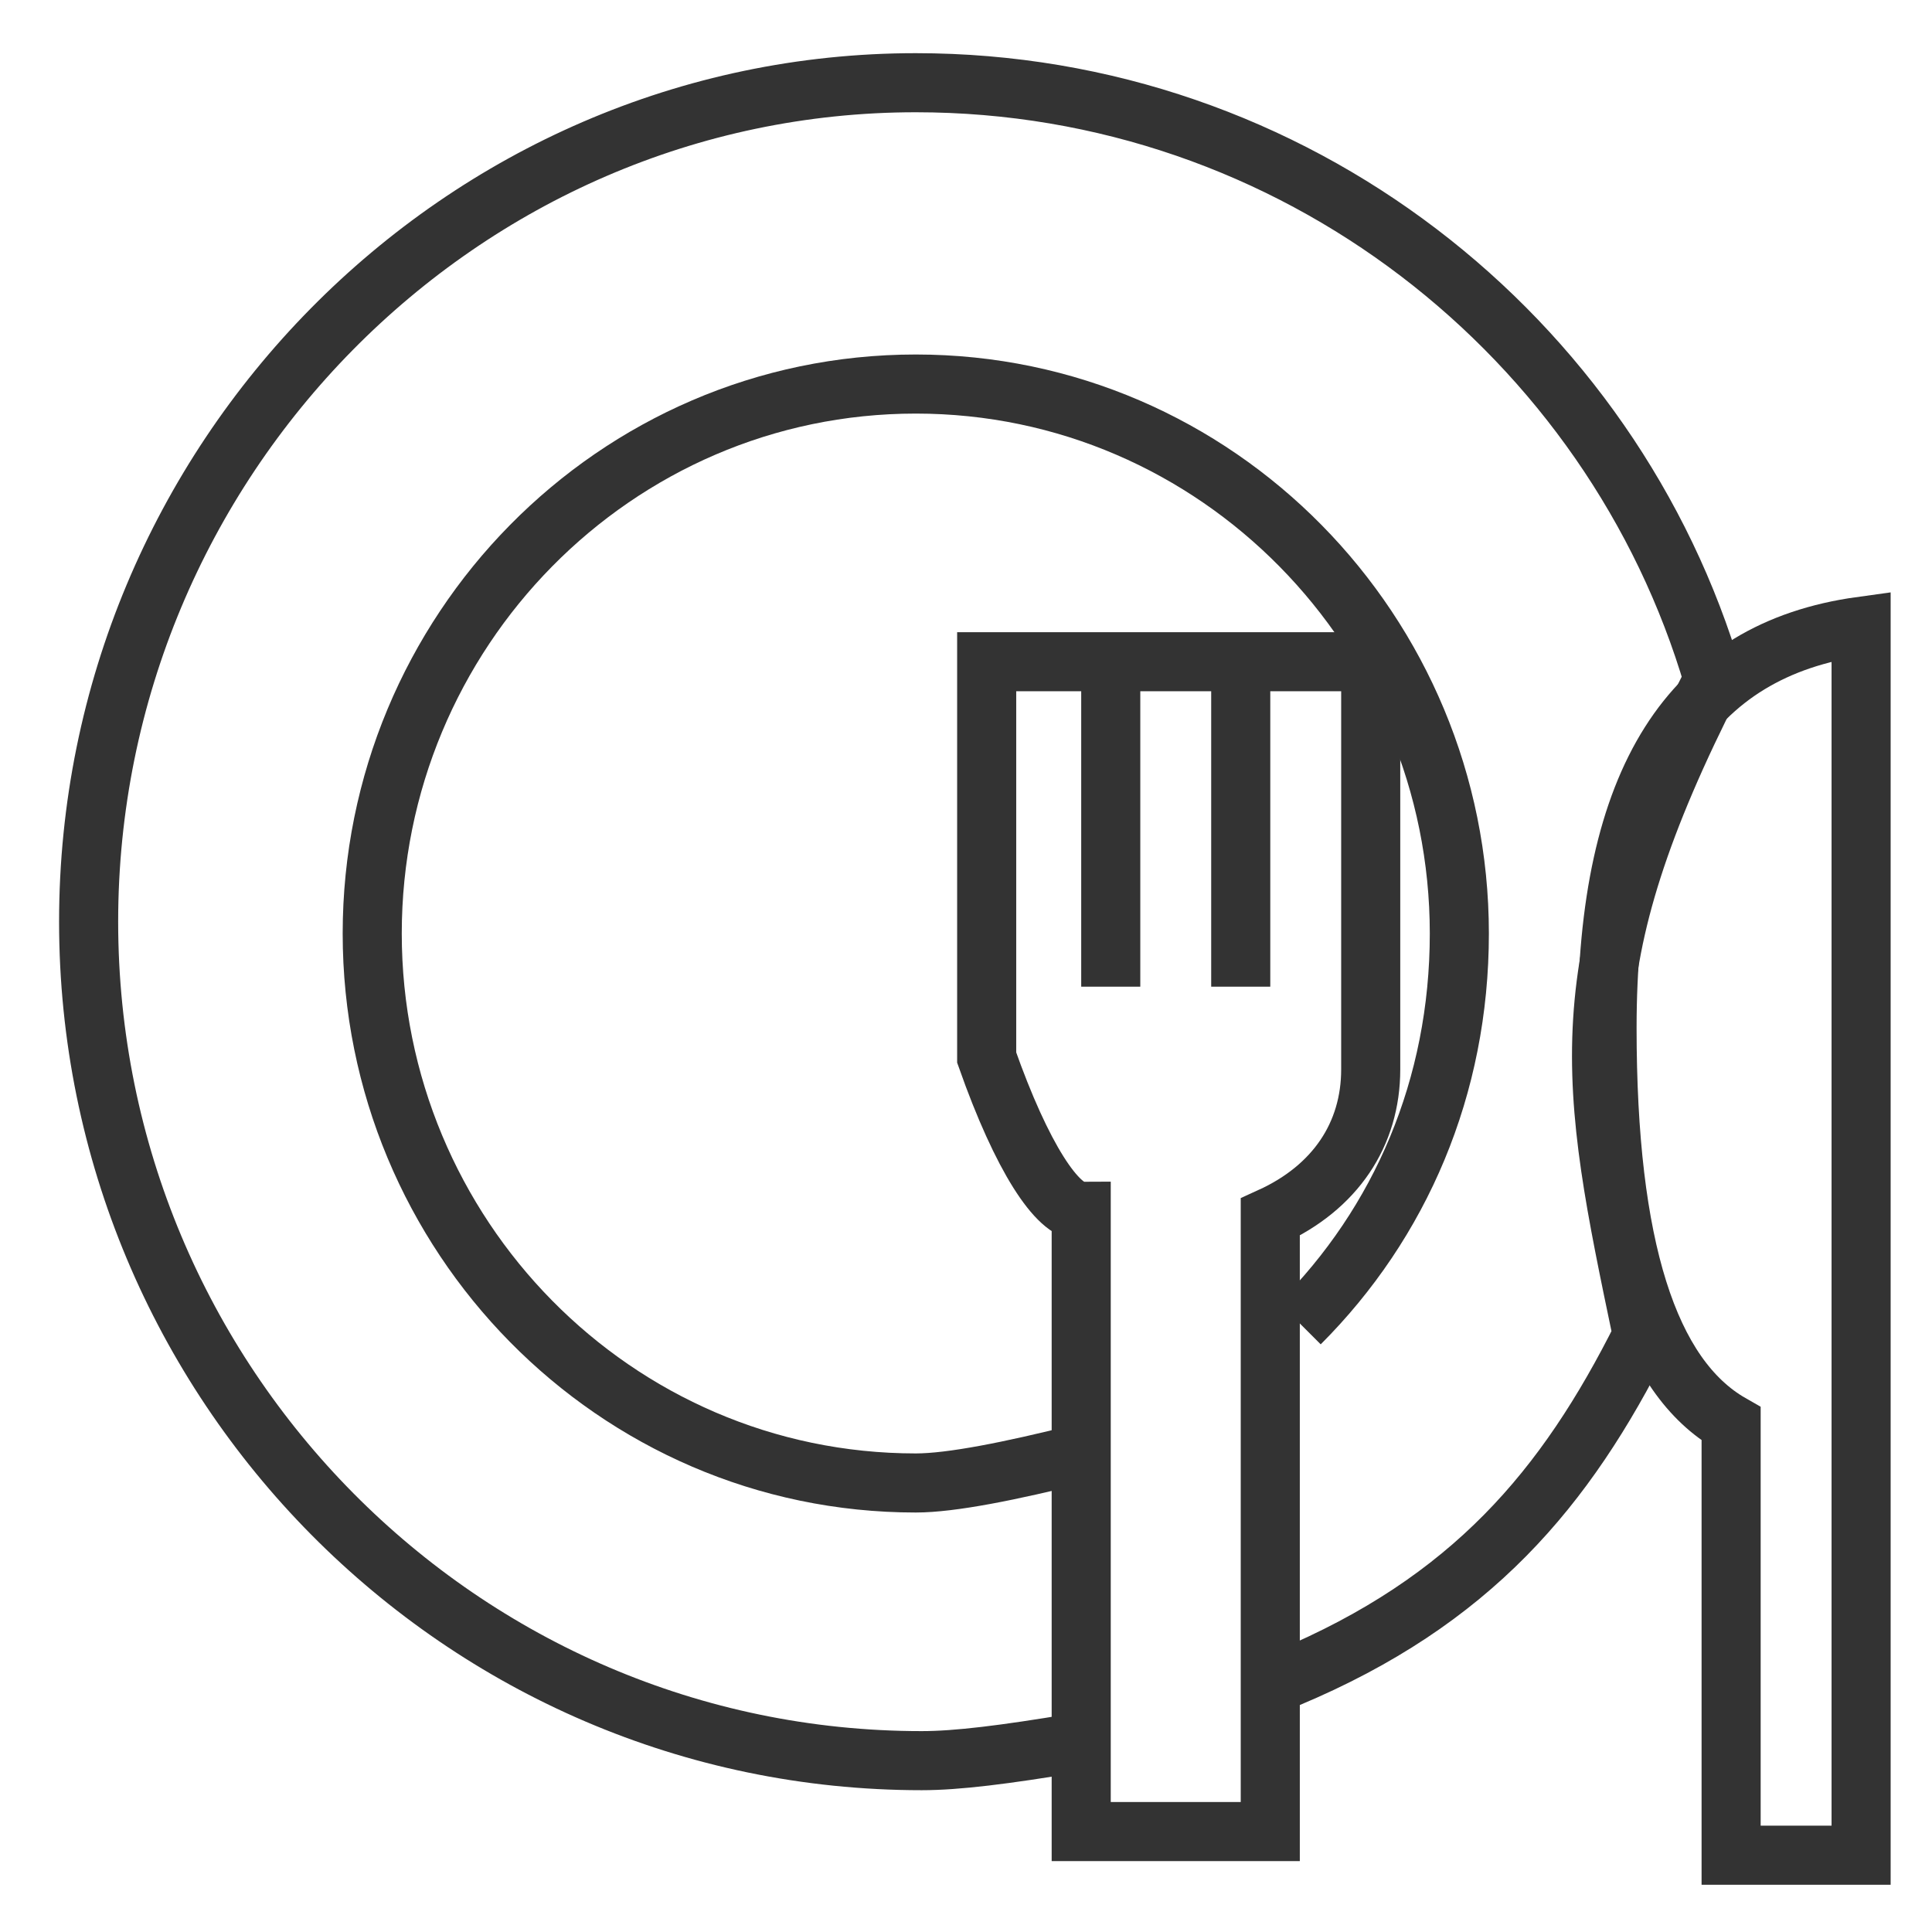
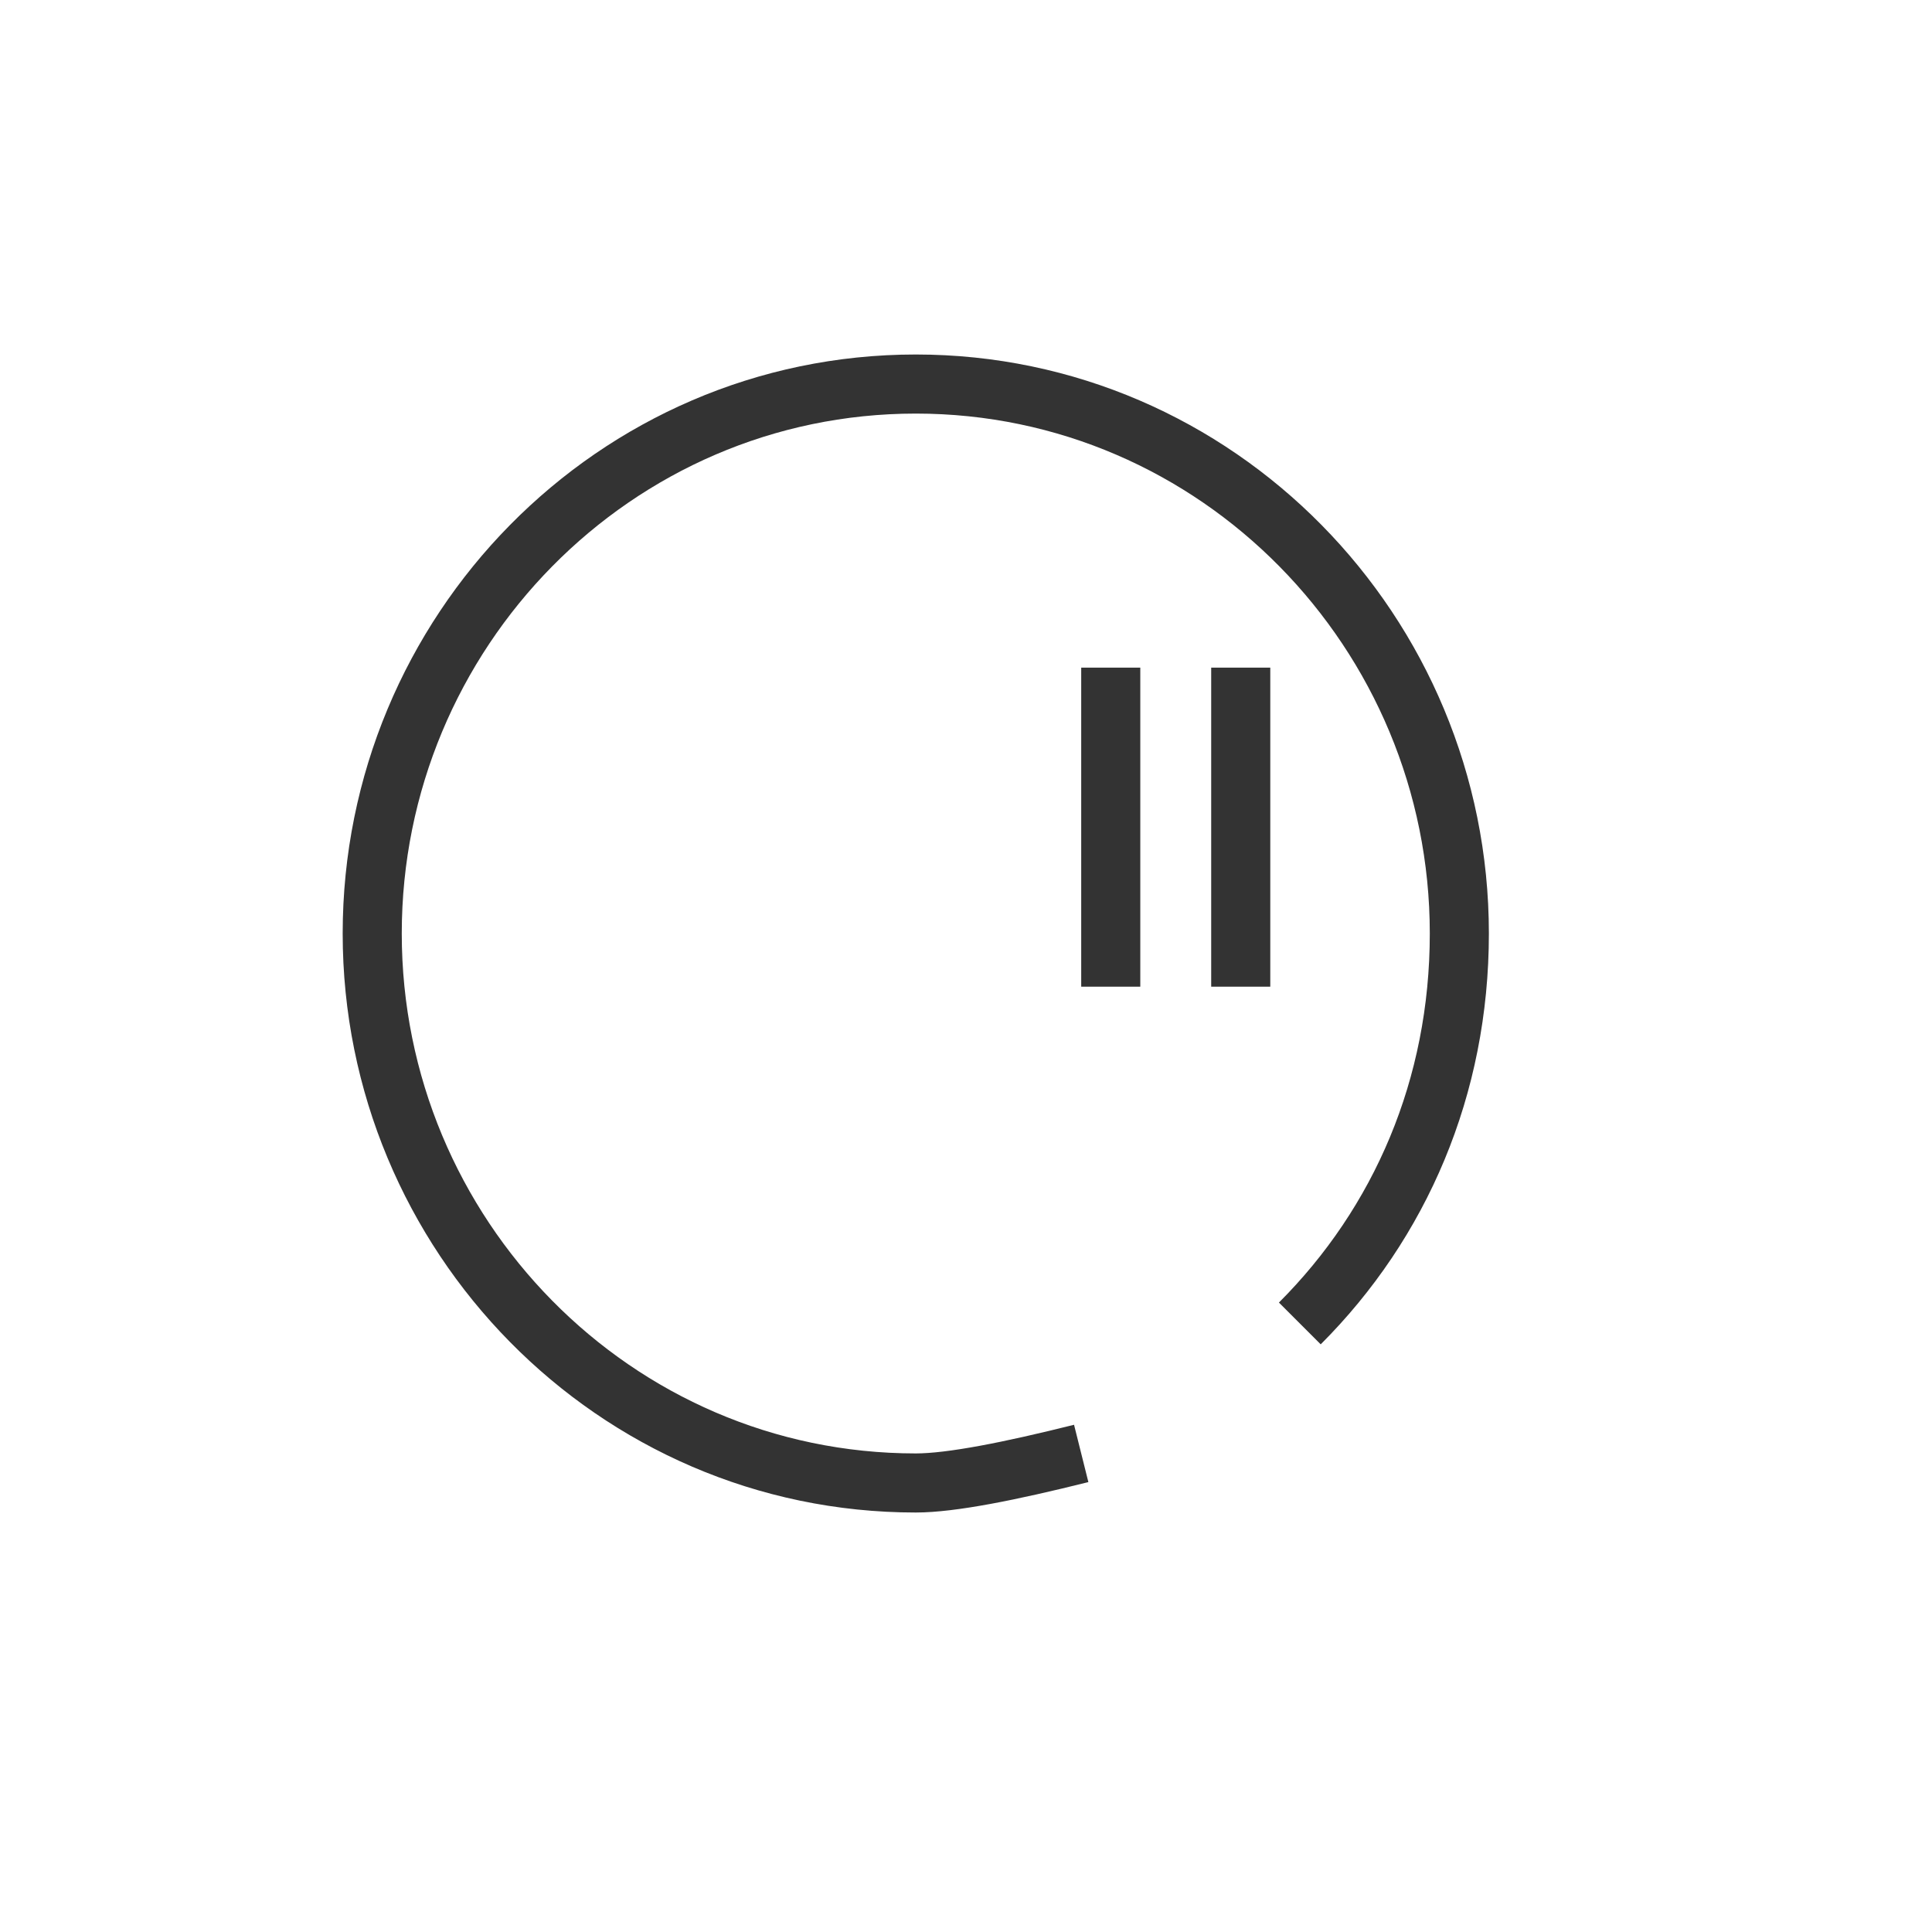
<svg xmlns="http://www.w3.org/2000/svg" version="1.1" id="Layer_1" x="0px" y="0px" viewBox="0 0 32.7 32.3" width="30" height="30" style="enable-background:new 0 0 32.7 32.3;" xml:space="preserve">
  <style type="text/css">
	.st0{fill:none;stroke:#333333;stroke-miterlimit:10;}
</style>
-   <path class="st0" d="M21.8,28.2c3.1-1.3,4.7-3.2,6-5.8c-0.9-4.3-1.3-6.2,1.2-11.1C27.3,5.5,21.9,1.2,15.5,1.2  C7.8,1.2,1.5,7.6,1.5,15.4s6.3,14.2,14.1,14.2c0.6,0,1.4-0.1,2.6-0.3" />
  <path class="st0" d="M22,22.2c1.7-1.7,2.7-4,2.7-6.6c0-5.1-4.1-9.3-9.2-9.3c-5.1,0-9.2,4.2-9.2,9.3s4.1,9.3,9.2,9.3  c0.6,0,1.6-0.2,2.8-0.5" />
-   <path class="st0" d="M31.5,10.4v20.8h-2.2v-7.3c-1.4-0.8-2.1-3-2.1-6.7C27.2,13,28.6,10.8,31.5,10.4z" />
  <line class="st0" x1="18.8" y1="11.1" x2="18.8" y2="16.5" />
  <line class="st0" x1="21" y1="11.1" x2="21" y2="16.5" />
-   <path class="st0" d="M18.3,30.8h3.2V20.4c1.1-0.5,1.7-1.4,1.7-2.5c0-1.1,0-3.4,0-6.9h-6.5v6.7c0.6,1.7,1.2,2.6,1.6,2.6  C18.3,20.4,18.3,23.9,18.3,30.8z" />
</svg>